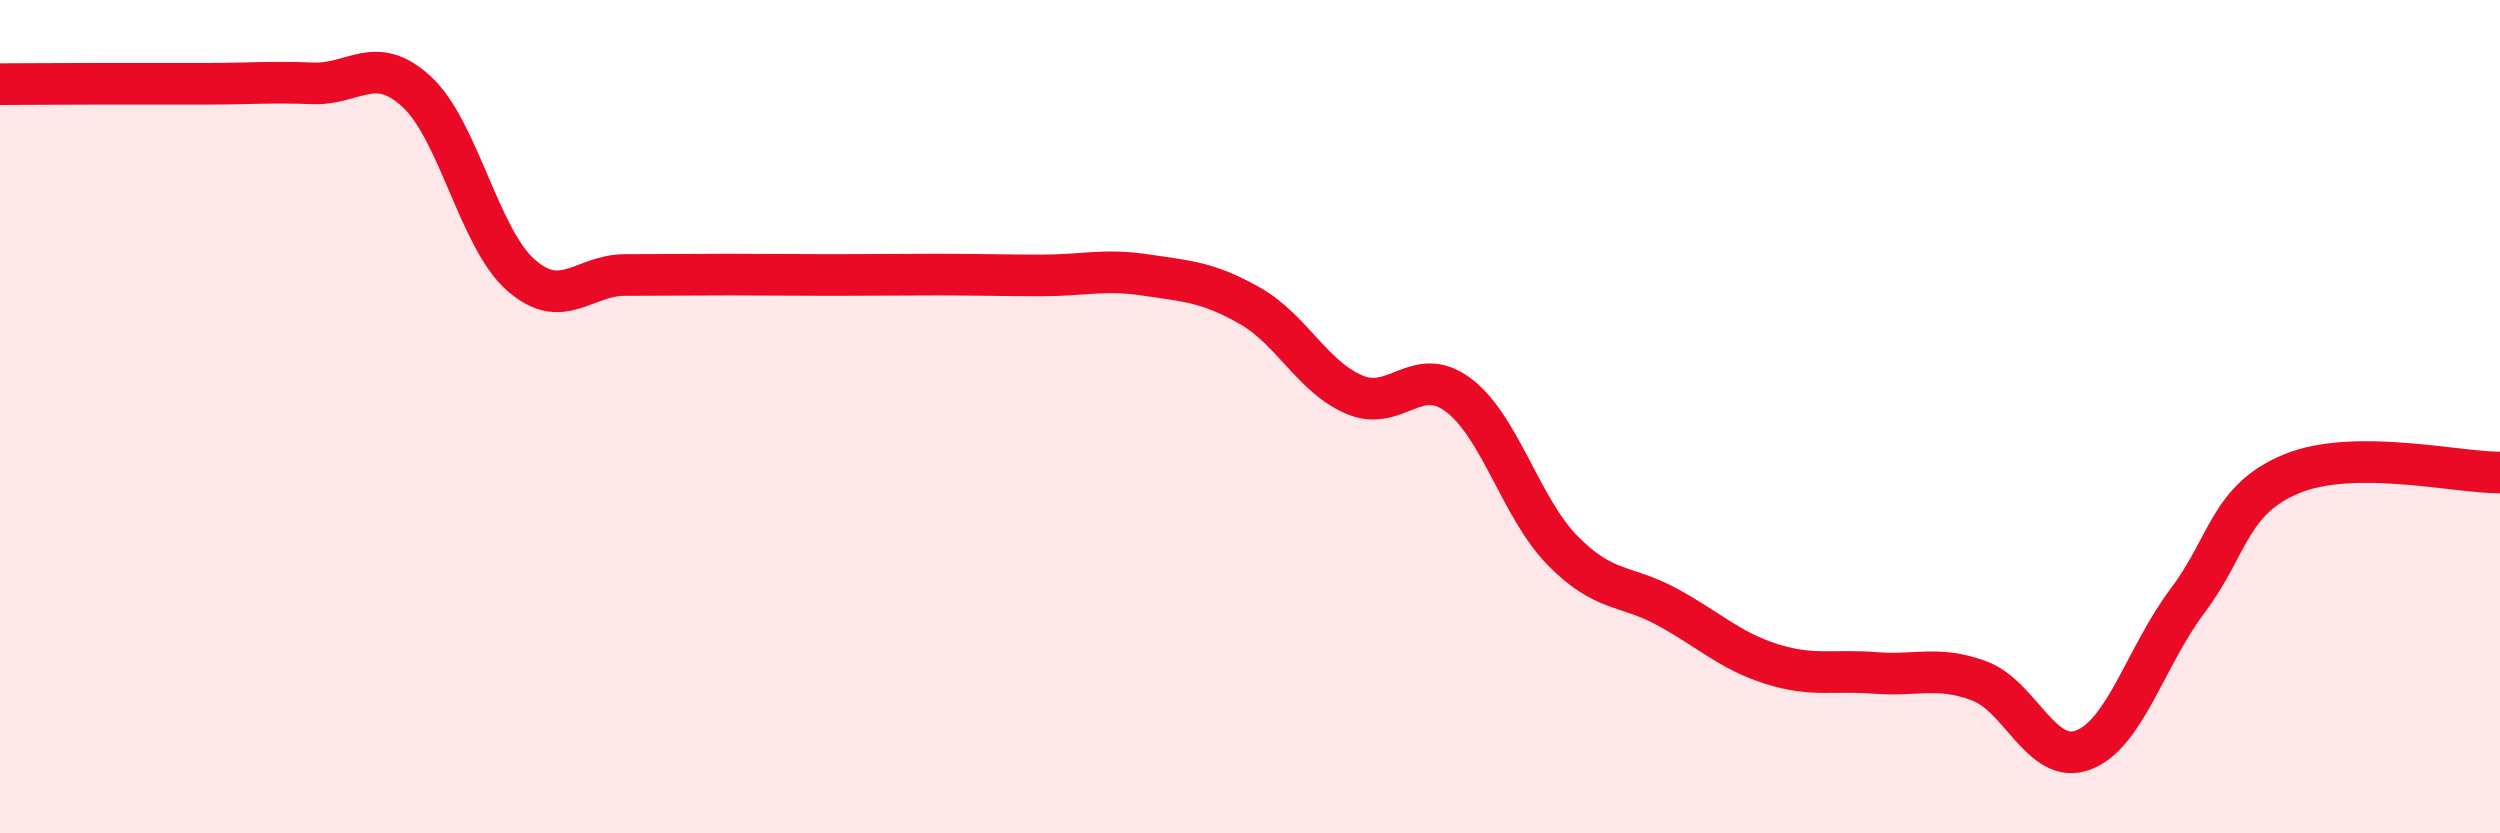
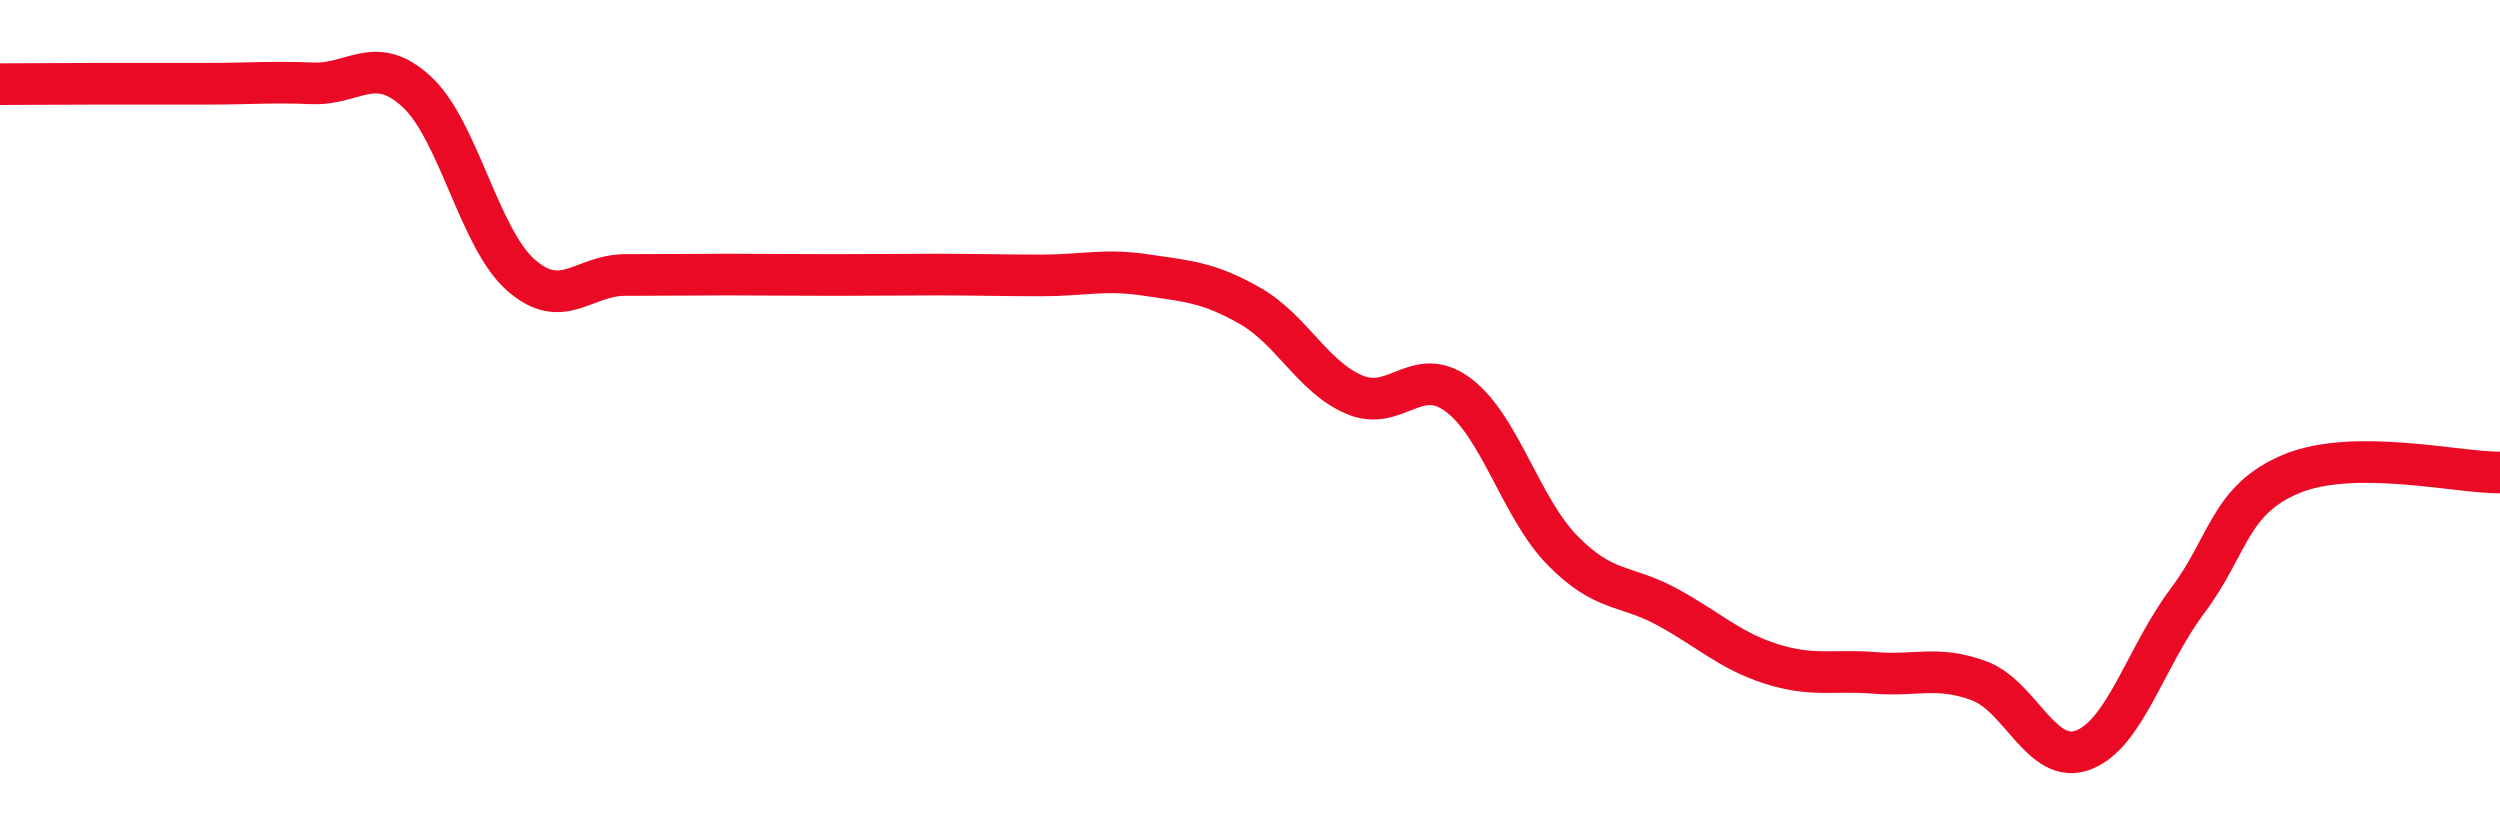
<svg xmlns="http://www.w3.org/2000/svg" width="60" height="20" viewBox="0 0 60 20">
-   <path d="M 0,2.02 C 0.5,2.02 1.5,2.01 2.5,2.01 C 3.5,2.01 4,2.01 5,2.01 C 6,2.01 6.5,1.96 7.5,2 C 8.5,2.04 9,1.28 10,2.2 C 11,3.12 11.5,5.72 12.5,6.6 C 13.5,7.48 14,6.6 15,6.6 C 16,6.6 16.5,6.59 17.5,6.59 C 18.5,6.59 19,6.6 20,6.6 C 21,6.6 21.5,6.59 22.5,6.59 C 23.5,6.59 24,6.61 25,6.61 C 26,6.61 26.5,6.45 27.5,6.6 C 28.5,6.75 29,6.77 30,7.34 C 31,7.91 31.5,9.04 32.5,9.47 C 33.5,9.9 34,8.73 35,9.48 C 36,10.23 36.5,12.19 37.5,13.21 C 38.5,14.23 39,14.02 40,14.56 C 41,15.1 41.5,15.61 42.5,15.93 C 43.5,16.25 44,16.07 45,16.15 C 46,16.23 46.5,15.97 47.5,16.34 C 48.5,16.71 49,18.38 50,18 C 51,17.62 51.5,15.75 52.5,14.42 C 53.5,13.09 53.5,11.99 55,11.37 C 56.5,10.75 59,11.35 60,11.34L60 20L0 20Z" fill="#EB0A25" opacity="0.1" stroke-linecap="round" stroke-linejoin="round" />
  <path d="M 0,2.02 C 0.5,2.02 1.5,2.01 2.5,2.01 C 3.5,2.01 4,2.01 5,2.01 C 6,2.01 6.5,1.96 7.5,2 C 8.5,2.04 9,1.28 10,2.2 C 11,3.12 11.5,5.72 12.5,6.6 C 13.5,7.48 14,6.6 15,6.6 C 16,6.6 16.5,6.59 17.5,6.59 C 18.5,6.59 19,6.6 20,6.6 C 21,6.6 21.5,6.59 22.5,6.59 C 23.5,6.59 24,6.61 25,6.61 C 26,6.61 26.5,6.45 27.5,6.6 C 28.5,6.75 29,6.77 30,7.34 C 31,7.91 31.5,9.04 32.5,9.47 C 33.5,9.9 34,8.73 35,9.48 C 36,10.23 36.5,12.19 37.5,13.21 C 38.5,14.23 39,14.02 40,14.56 C 41,15.1 41.5,15.61 42.5,15.93 C 43.5,16.25 44,16.07 45,16.15 C 46,16.23 46.5,15.97 47.5,16.34 C 48.5,16.71 49,18.38 50,18 C 51,17.62 51.5,15.75 52.5,14.42 C 53.5,13.09 53.5,11.99 55,11.37 C 56.5,10.75 59,11.35 60,11.34" stroke="#EB0A25" stroke-width="1" fill="none" stroke-linecap="round" stroke-linejoin="round" />
</svg>